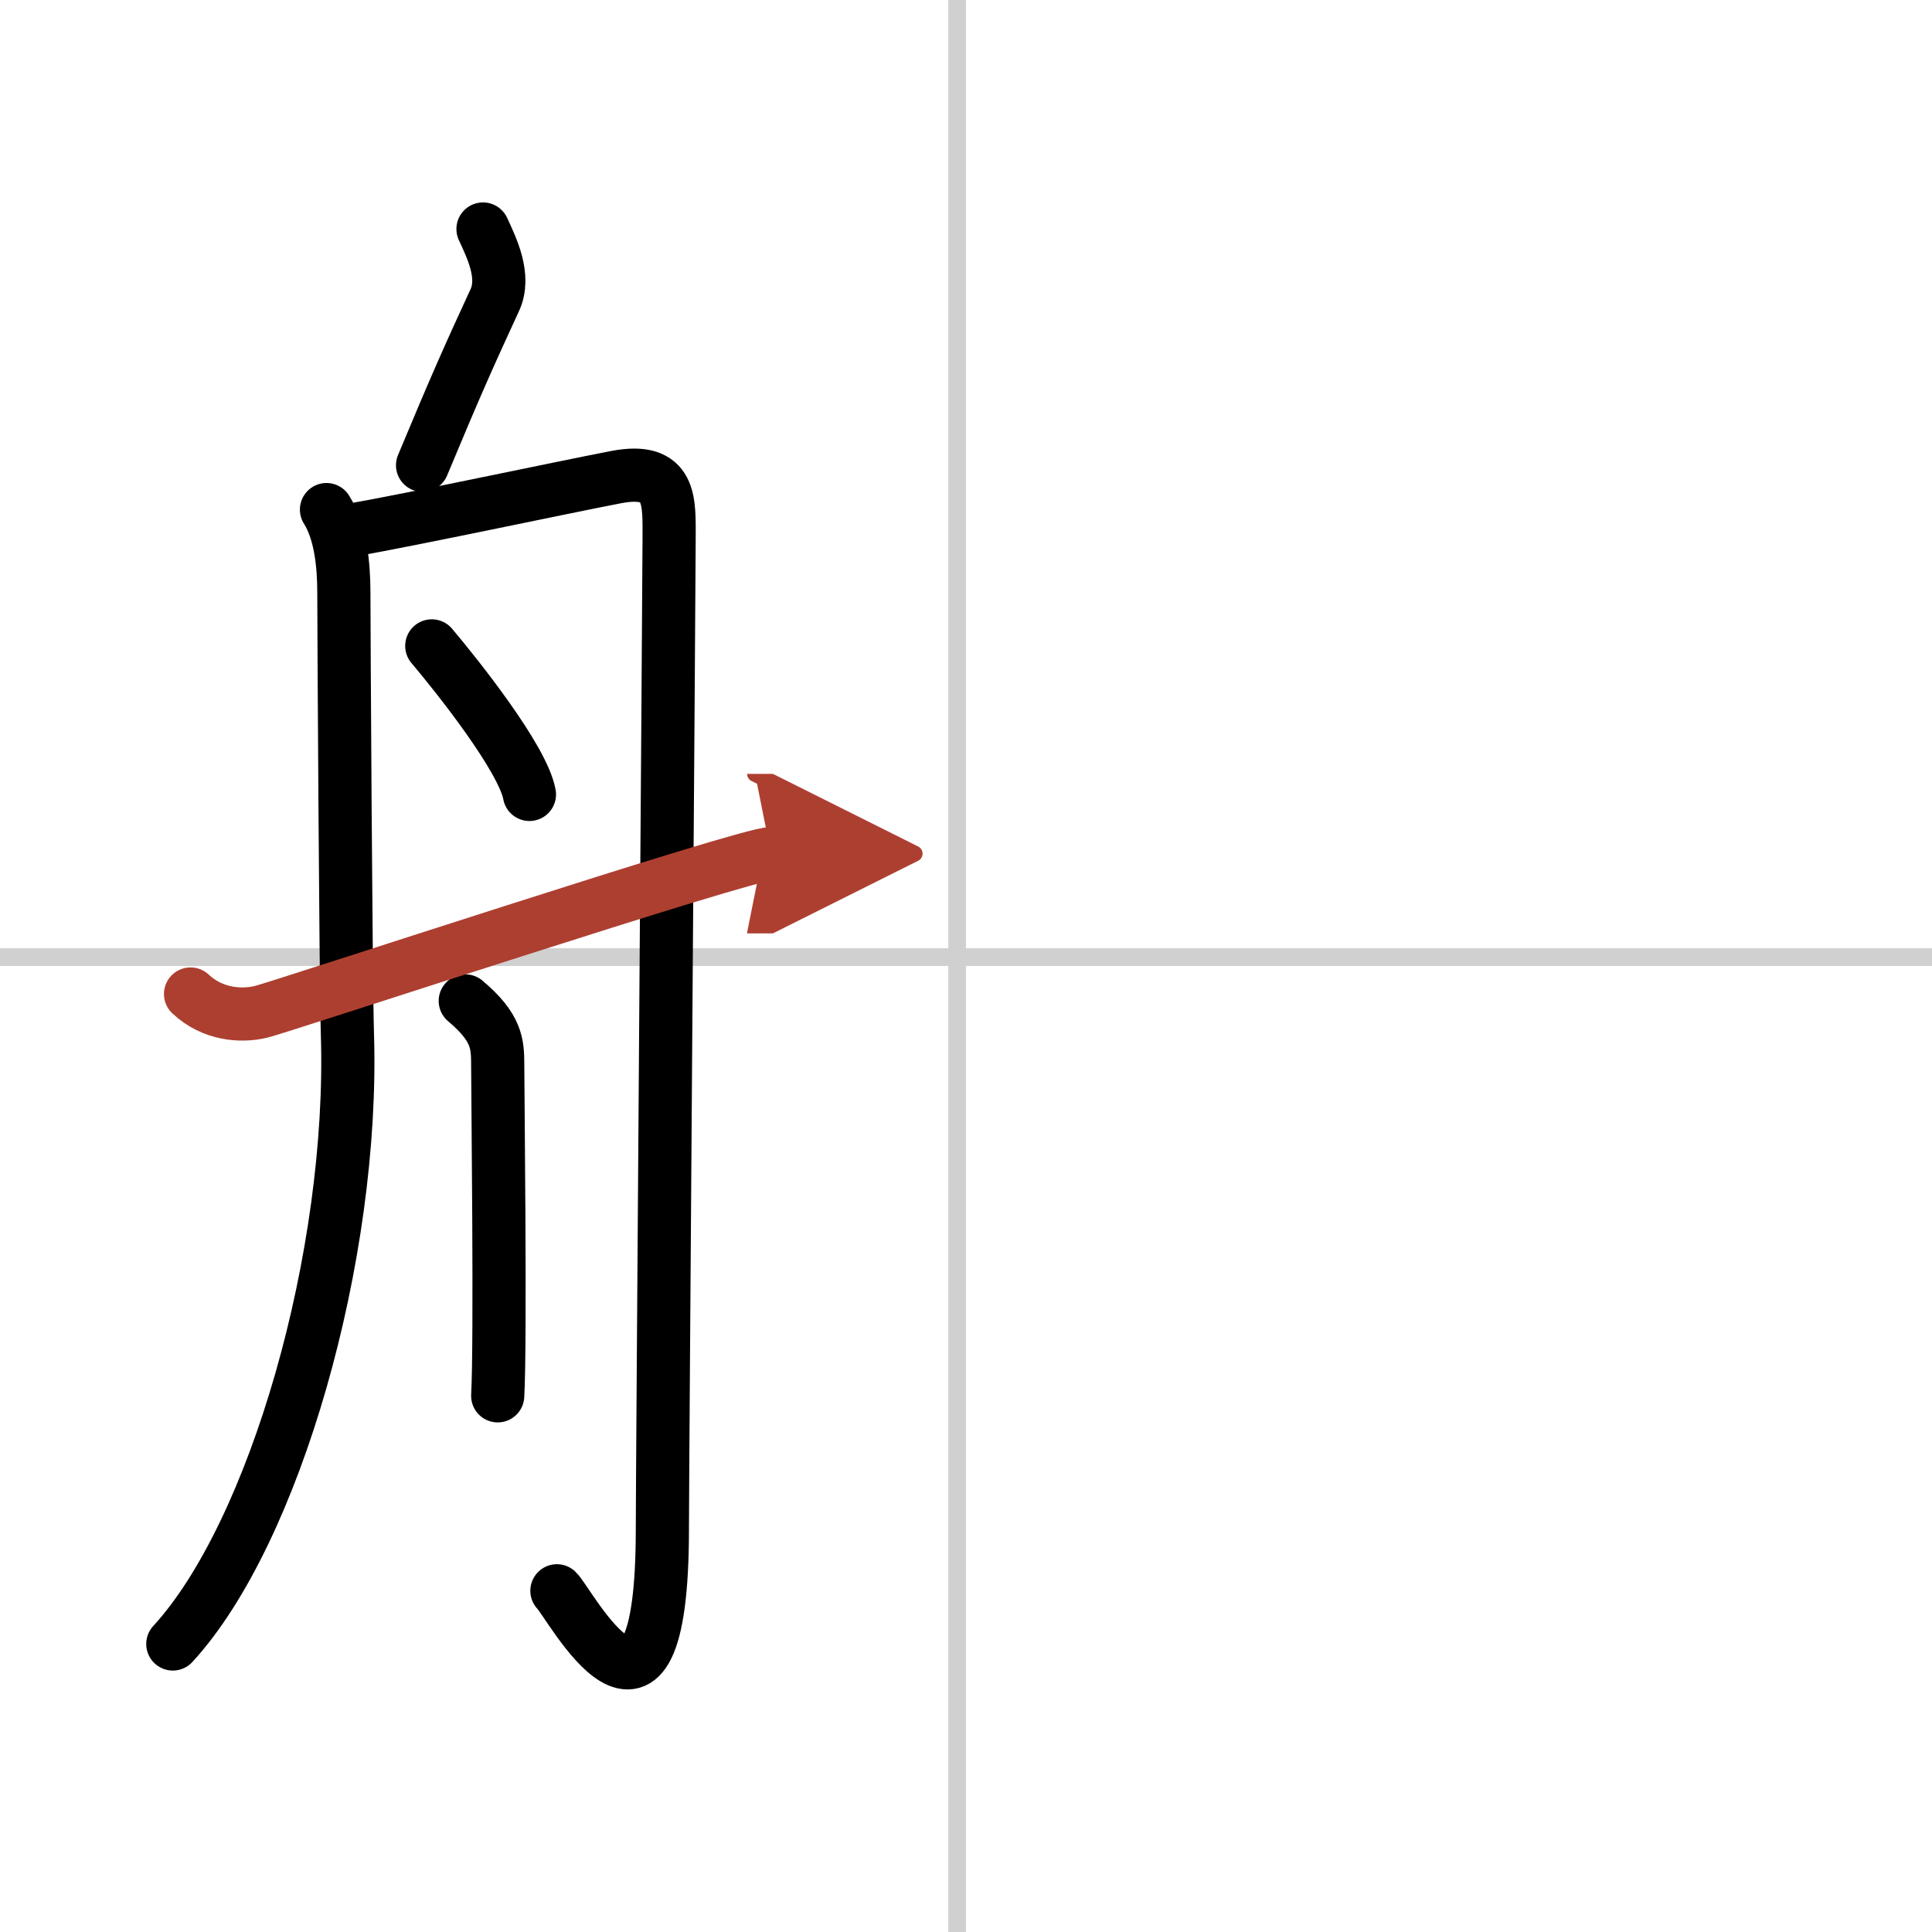
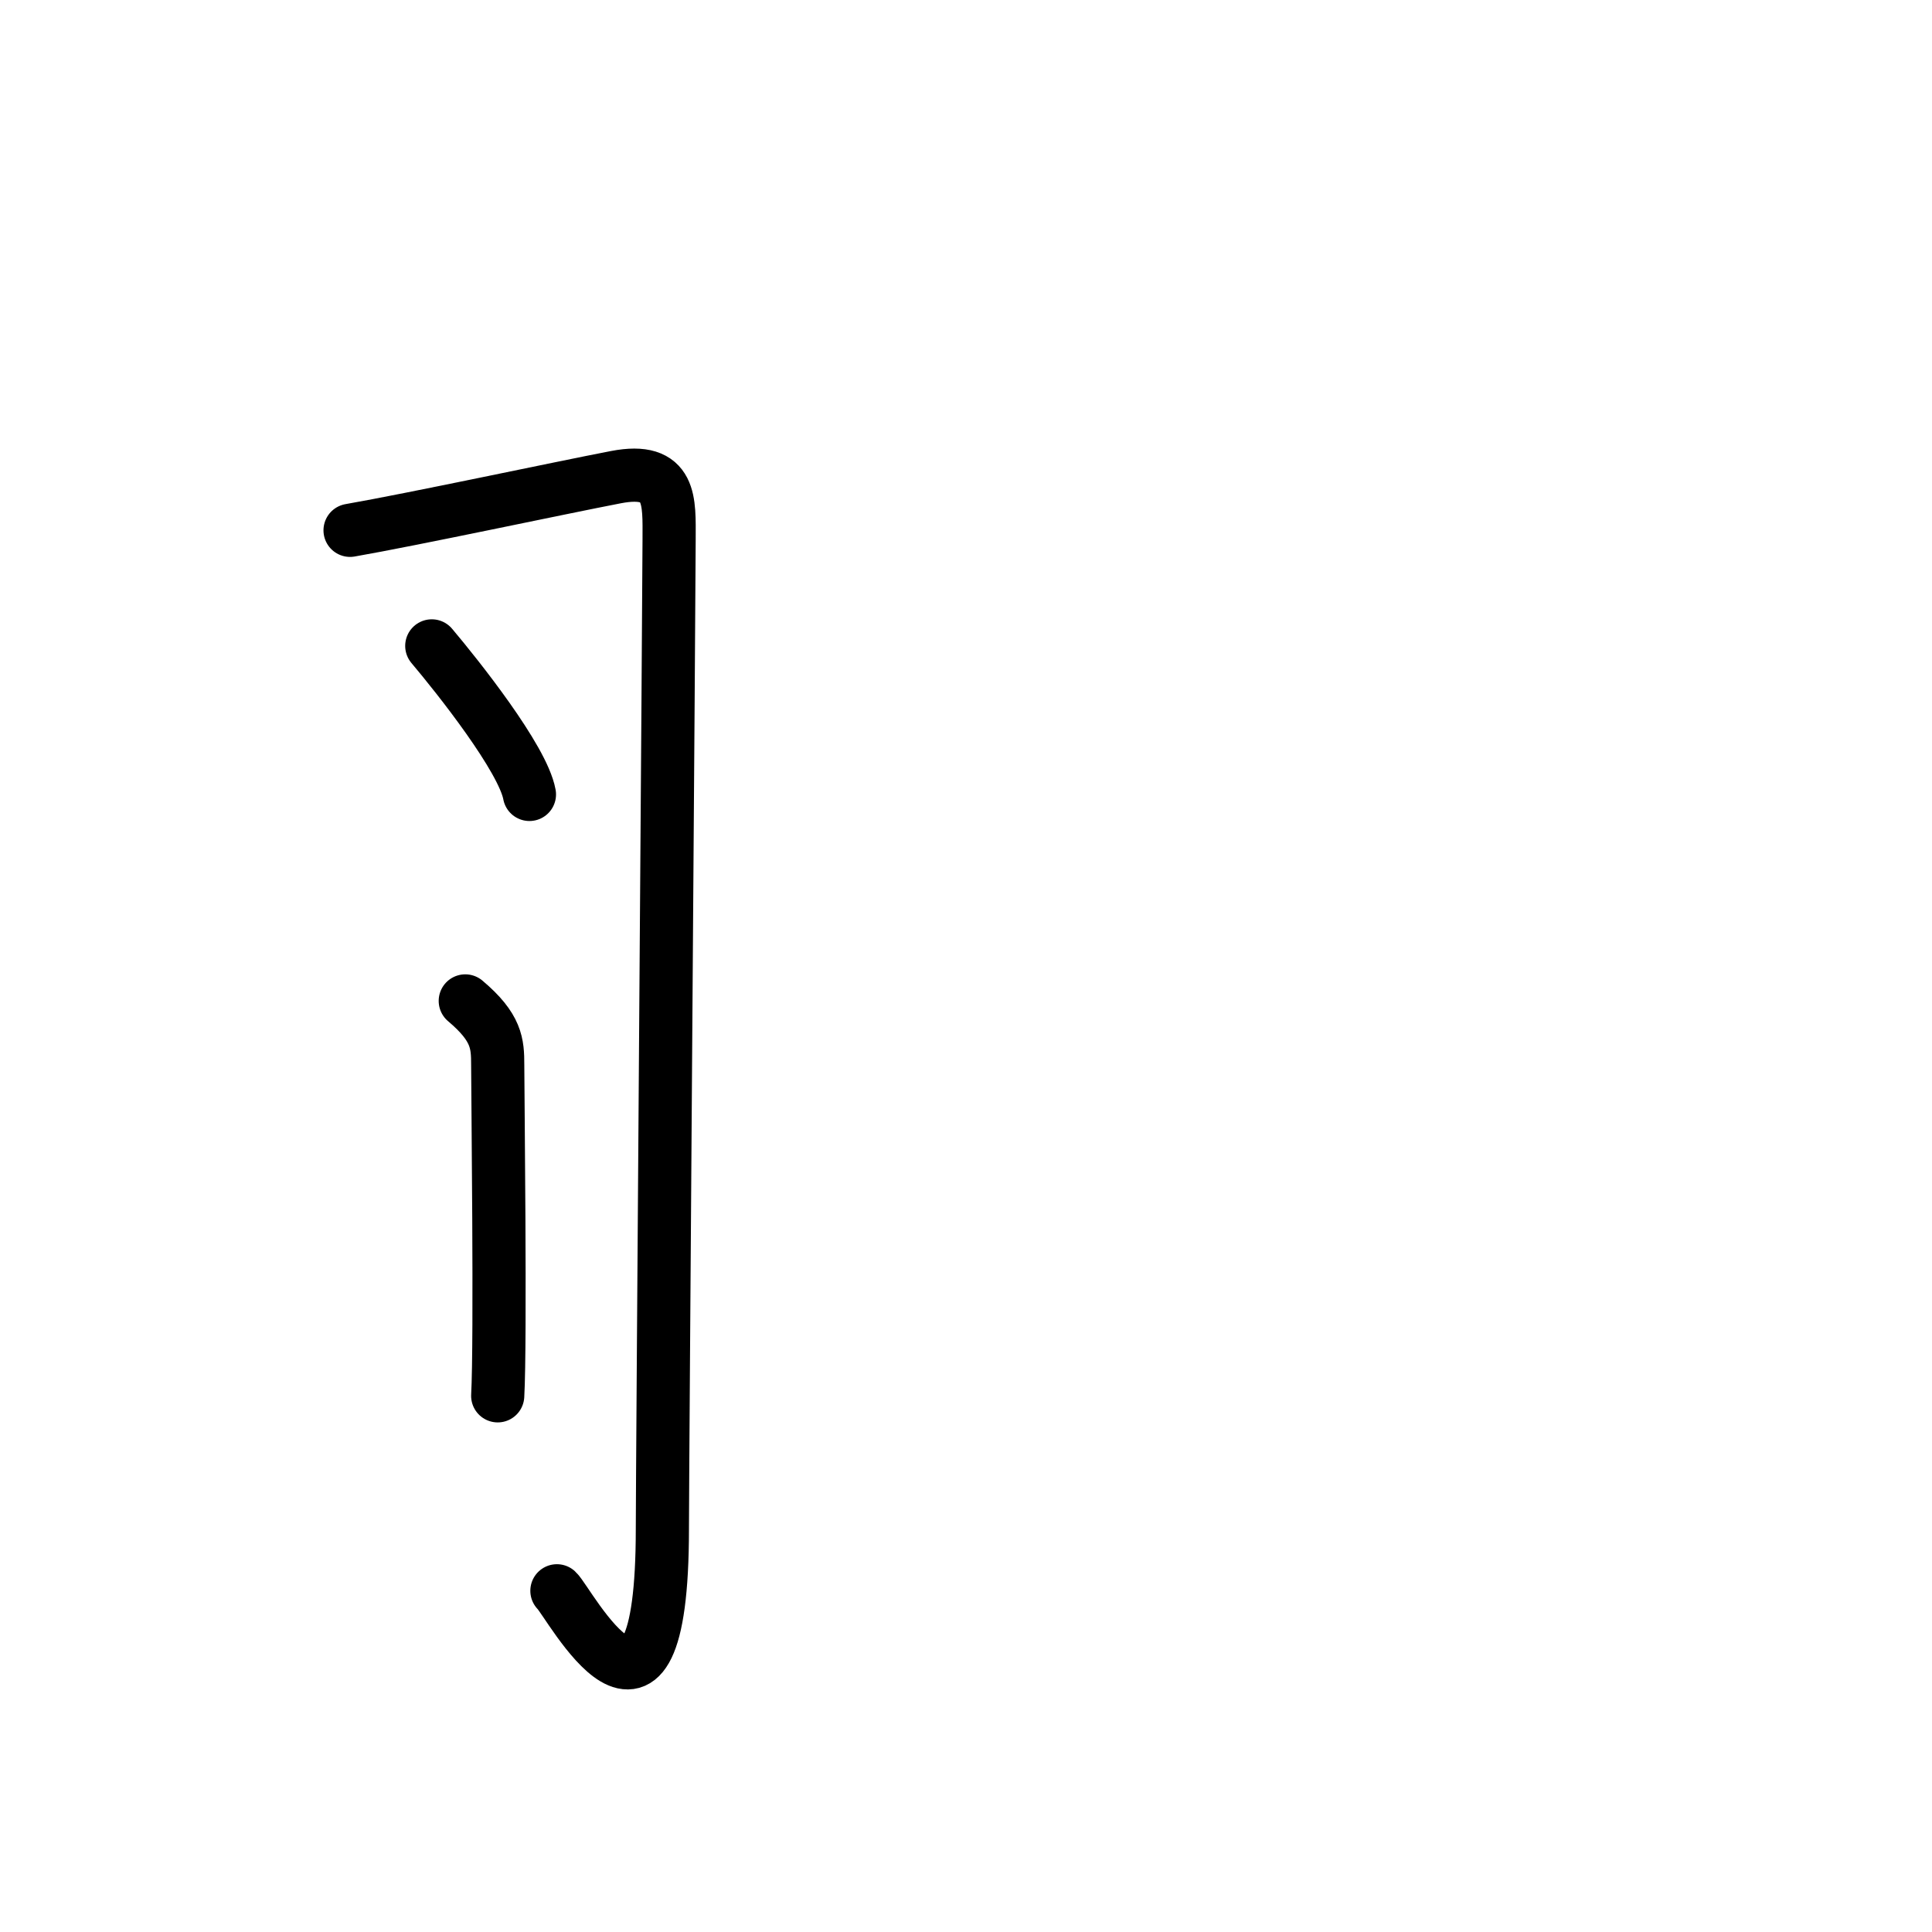
<svg xmlns="http://www.w3.org/2000/svg" width="400" height="400" viewBox="0 0 109 109">
  <defs>
    <marker id="a" markerWidth="4" orient="auto" refX="1" refY="5" viewBox="0 0 10 10">
      <polyline points="0 0 10 5 0 10 1 5" fill="#ad3f31" stroke="#ad3f31" />
    </marker>
  </defs>
  <g fill="none" stroke="#000" stroke-linecap="round" stroke-linejoin="round" stroke-width="3">
    <rect width="100%" height="100%" fill="#fff" stroke="#fff" />
-     <line x1="54" x2="54" y2="109" stroke="#d0d0d0" stroke-width="1" />
-     <line x2="109" y1="54" y2="54" stroke="#d0d0d0" stroke-width="1" />
-     <path d="m27.25 12.92c0.5 1.08 1.28 2.67 0.67 4-1.42 3.08-2.16 4.72-4.08 9.33" />
-     <path d="M18.42,28.75c0.8,1.27,0.98,3.12,0.98,4.71s0.11,22.01,0.2,24.86C20,70.81,15.5,86.5,9.75,92.75" />
    <path d="m19.75 29.92c3.51-0.61 11.83-2.39 15-3s3 1.38 3 3.5-0.38 52.8-0.38 55.83c0 14.25-5.28 4.11-5.95 3.5" />
    <path d="m24.36 36.44c1.47 1.74 5.14 6.36 5.51 8.38" />
    <path d="m26.25 56.47c1.78 1.5 1.83 2.41 1.83 3.61s0.17 15.67 0 18.67" />
-     <path d="m10.75 56.08c1.25 1.17 2.86 1.28 4 1s27.33-8.92 28.75-8.92" marker-end="url(#a)" stroke="#ad3f31" />
  </g>
</svg>